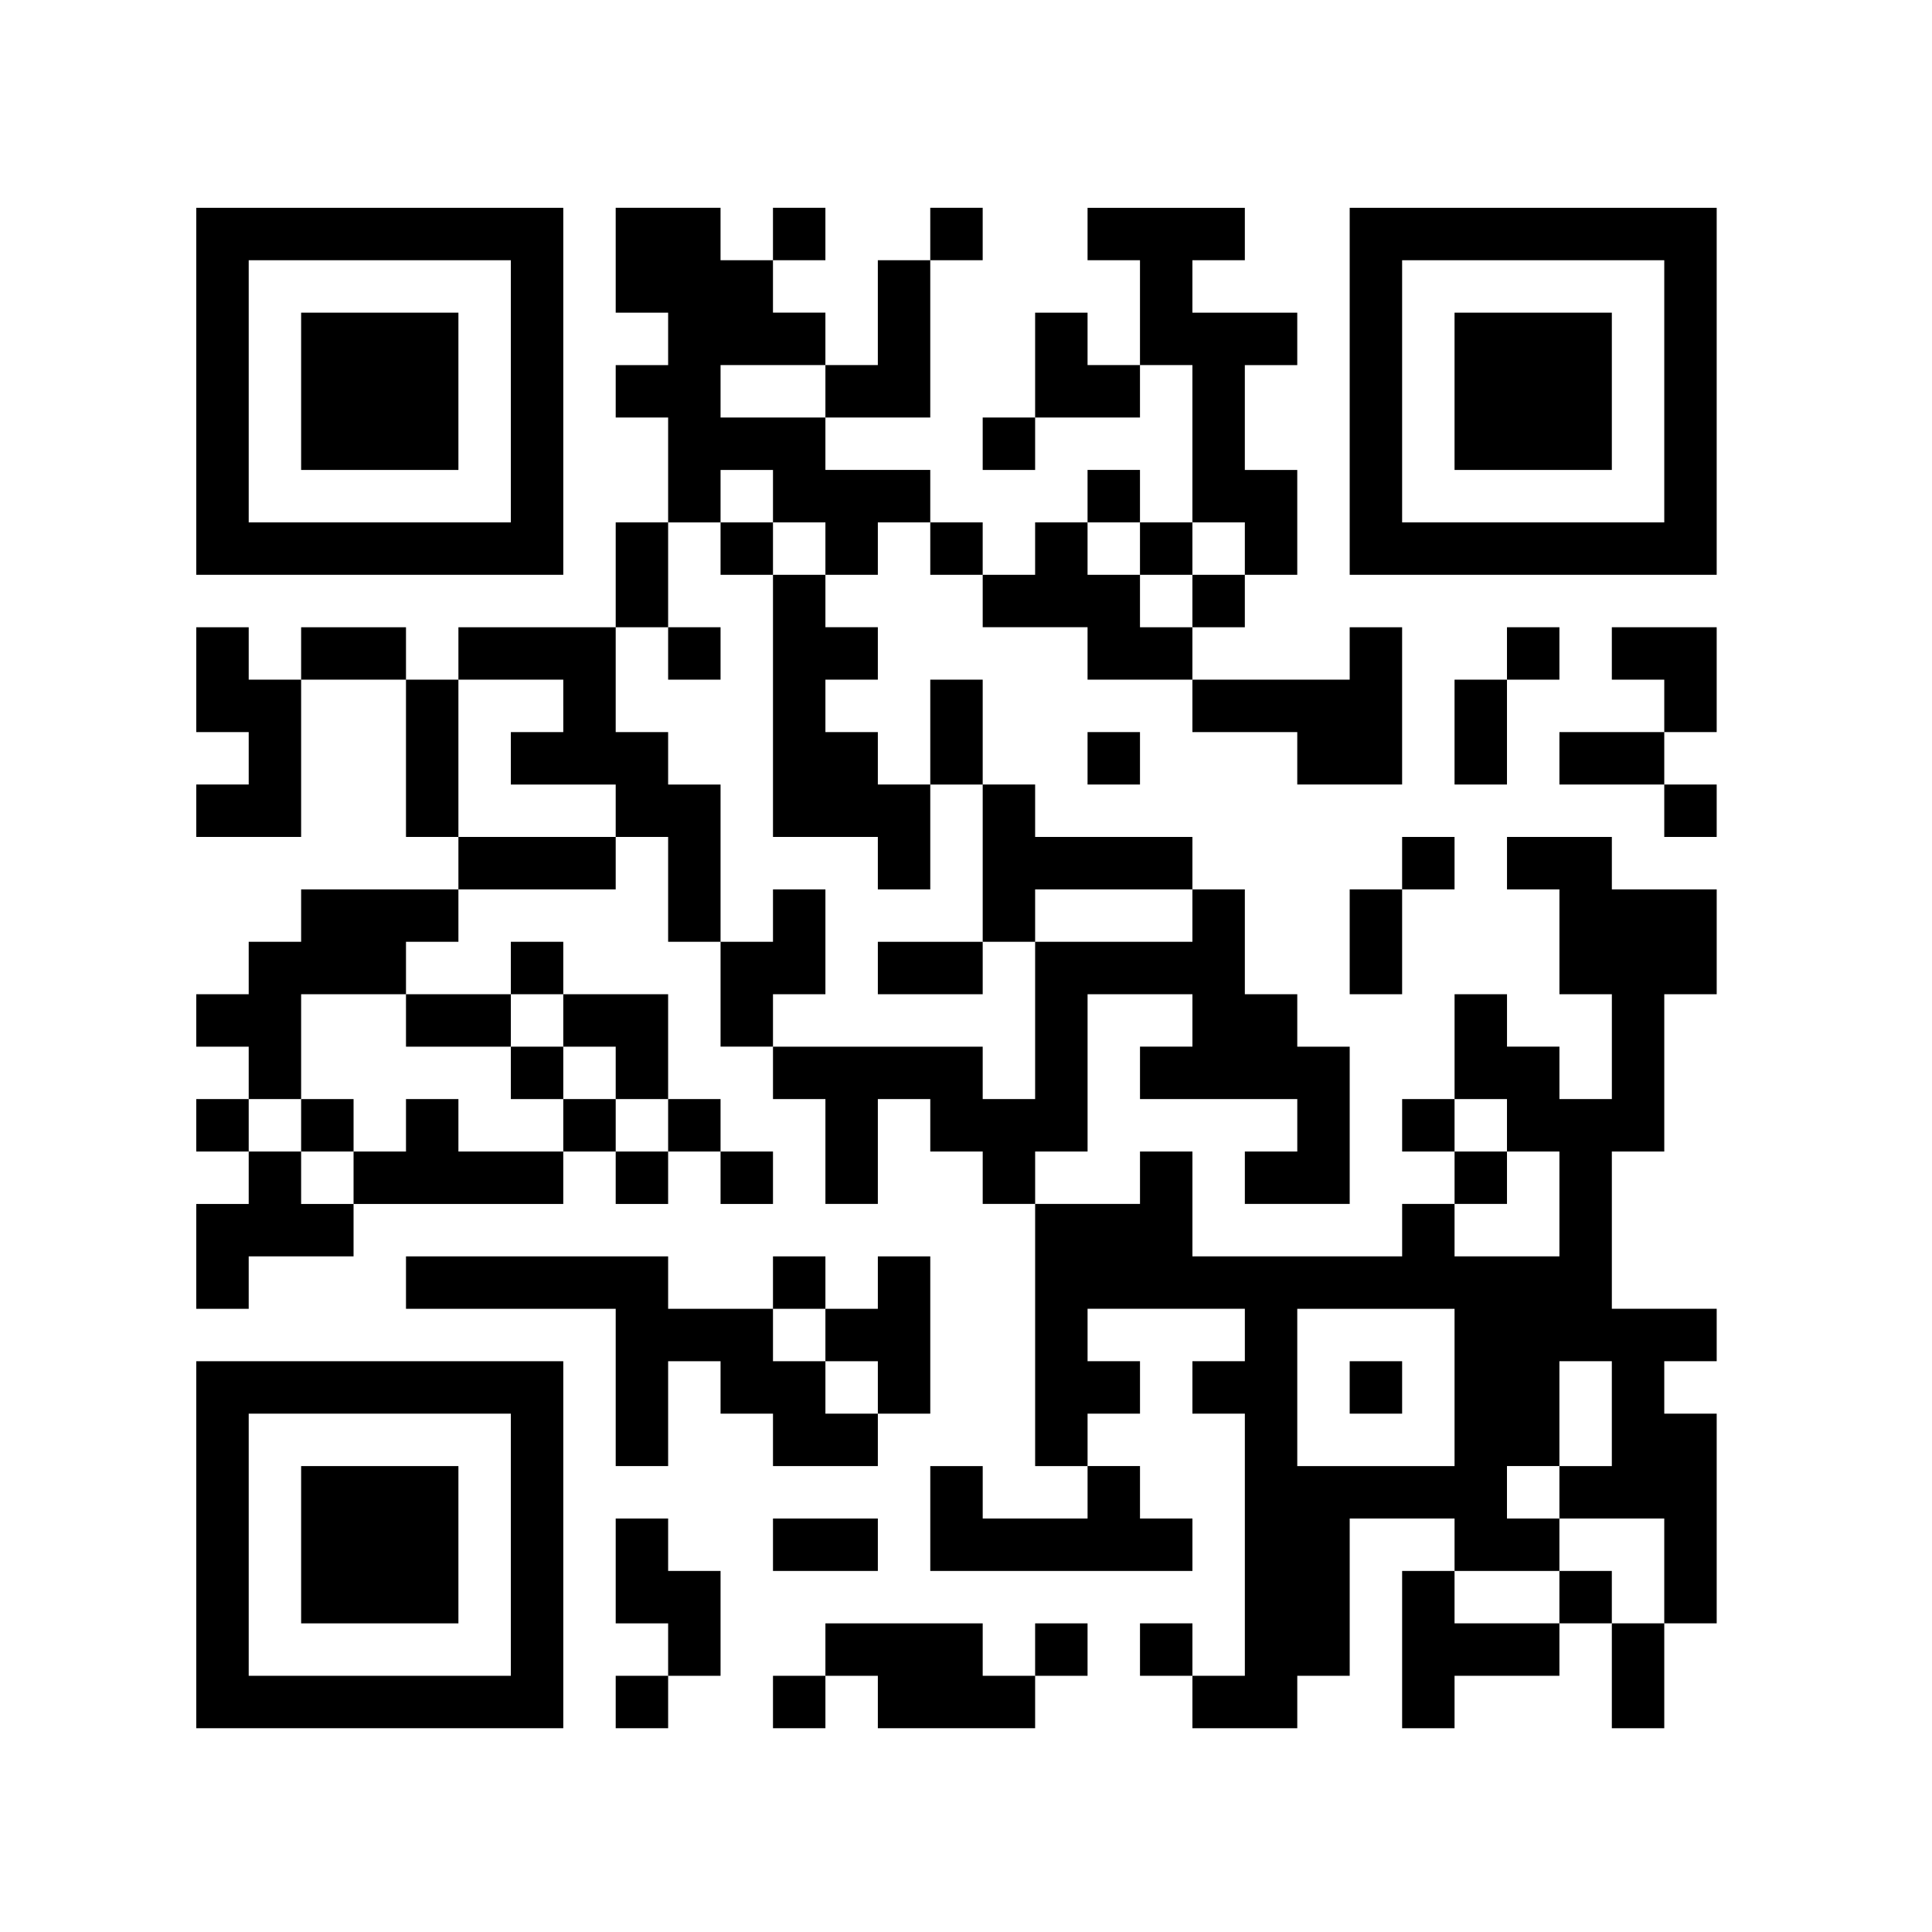
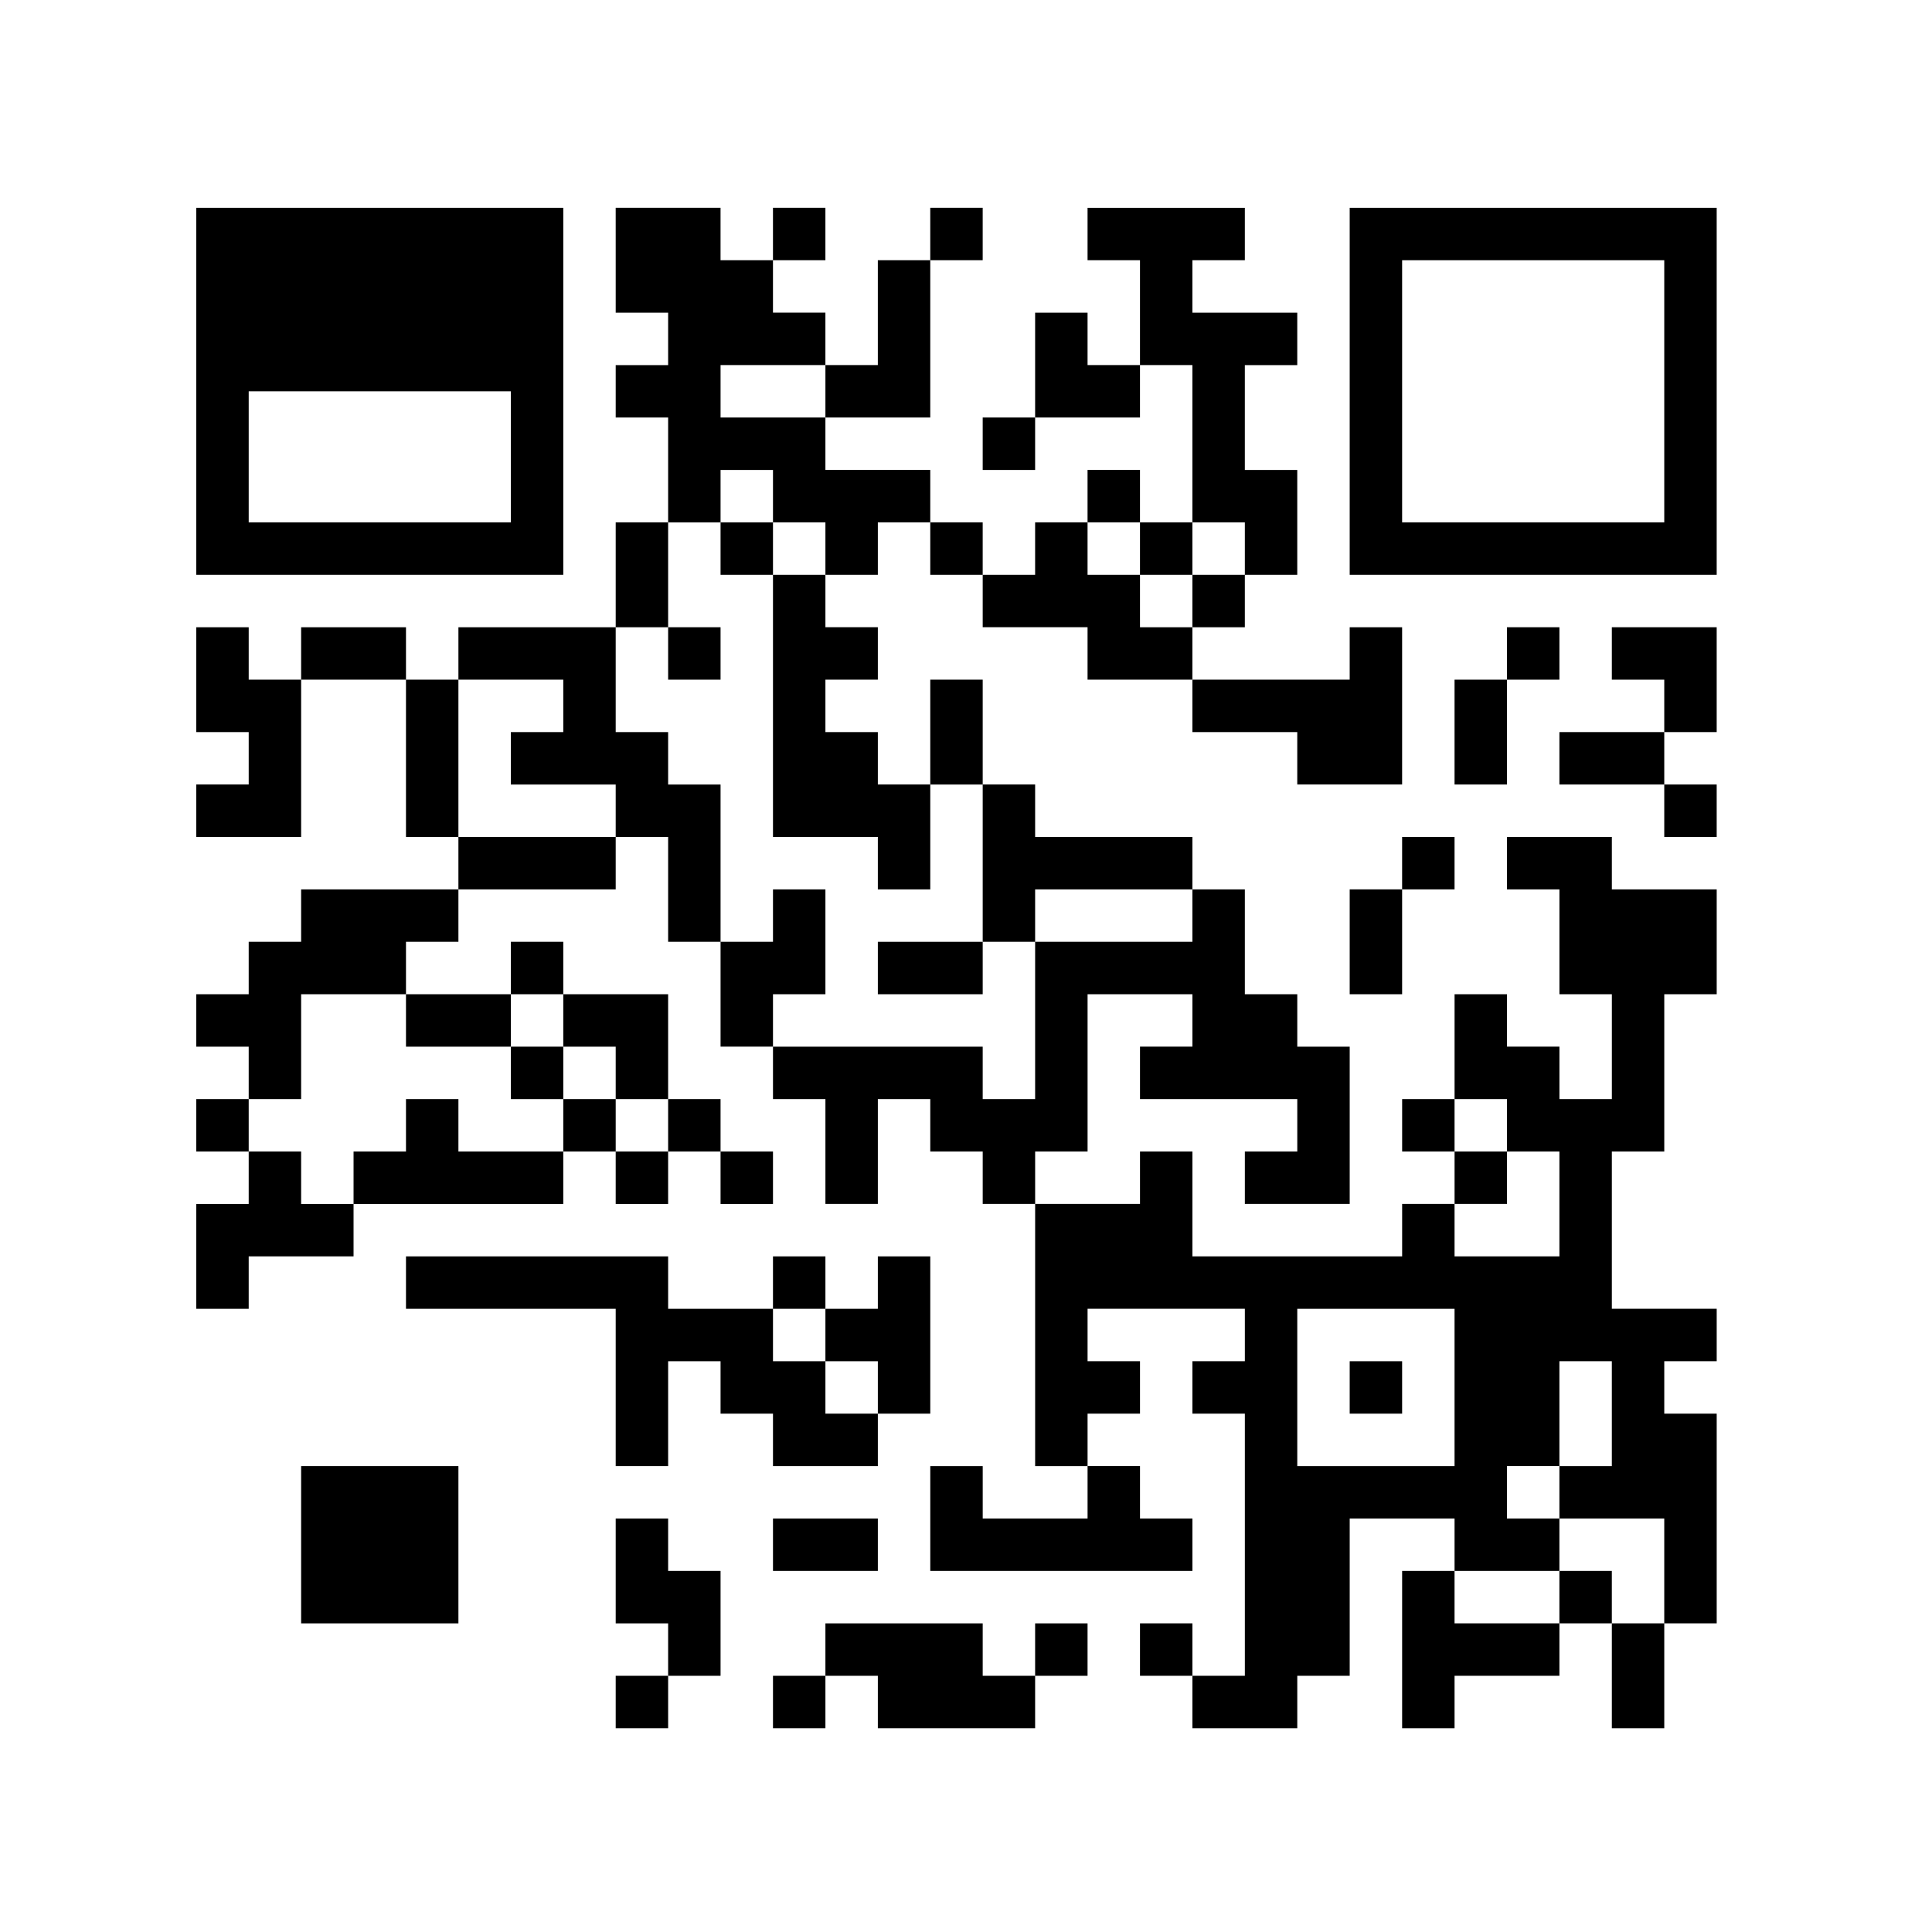
<svg xmlns="http://www.w3.org/2000/svg" version="1.1" id="レイヤー_1" x="0px" y="0px" width="147.402px" height="147.401px" viewBox="0 0 147.402 147.401" style="enable-background:new 0 0 147.402 147.401;" xml:space="preserve">
  <g>
-     <path d="M14.975,29.855v14h14h14v-14v-14h-14h-14V29.855L14.975,29.855z M38.975,29.855v10h-10h-10v-10v-10h10h10V29.855   L38.975,29.855z" />
+     <path d="M14.975,29.855v14h14h14v-14v-14h-14h-14V29.855L14.975,29.855z M38.975,29.855v10h-10h-10v-10h10h10V29.855   L38.975,29.855z" />
    <path d="M46.975,19.855v4h2h2v2v2h-2h-2v2v2h2h2v4v4h-2h-2v4v4h-6h-6v2v2h-2h-2v-2v-2h-4h-4v2v2h-2h-2v-2v-2h-2h-2v4v4h2h2v2v2h-2   h-2v2v2h4h4v-6v-6h4h4v6v6h2h2v2v2h-6h-6v2v2h-2h-2v2v2h-2h-2v2v2h2h2v2v2h-2h-2v2v2h2h2v2v2h-2h-2v4v4h2h2v-2v-2h4h4v-2v-2h8h8v-2   v-2h2h2v2v2h2h2v-2v-2h2h2v2v2h2h2v-2v-2h-2h-2v-2v-2h-2h-2v-4v-4h-4h-4v-2v-2h-2h-2v2v2h-4h-4v-2v-2h2h2v-2v-2h6h6v-2v-2h2h2v4v4   h2h2v4v4h2h2v2v2h2h2v4v4h2h2v-4v-4h2h2v2v2h2h2v2v2h2h2v10v10h2h2v2v2h-4h-4v-2v-2h-2h-2v4v4h10h10v-2v-2h-2h-2v-2v-2h-2h-2v-2v-2   h2h2v-2v-2h-2h-2v-2v-2h6h6v2v2h-2h-2v2v2h2h2v10v10h-2h-2v-2v-2h-2h-2v2v2h2h2v2v2h4h4v-2v-2h2h2v-6v-6h4h4v2v2h-2h-2v6v6h2h2v-2   v-2h4h4v-2v-2h2h2v4v4h2h2v-4v-4h2h2v-8v-8h-2h-2v-2v-2h2h2v-2v-2h-4h-4v-6v-6h2h2v-6v-6h2h2v-4v-4h-4h-4v-2v-2h-4h-4v2v2h2h2v4v4   h2h2v4v4h-2h-2v-2v-2h-2h-2v-2v-2h-2h-2v4v4h-2h-2v2v2h2h2v2v2h-2h-2v2v2h-8h-8v-4v-4h-2h-2v2v2h-4h-4v-2v-2h2h2v-6v-6h4h4v2v2h-2   h-2v2v2h6h6v2v2h-2h-2v2v2h4h4v-6v-6h-2h-2v-2v-2h-2h-2v-4v-4h-2h-2v-2v-2h-6h-6v-2v-2h-2h-2v-4v-4h-2h-2v4v4h-2h-2v-2v-2h-2h-2v-2   v-2h2h2v-2v-2h-2h-2v-2v-2h2h2v-2v-2h2h2v2v2h2h2v2v2h4h4v2v2h4h4v2v2h4h4v2v2h4h4v-6v-6h-2h-2v2v2h-6h-6v-2v-2h2h2v-2v-2h2h2v-4   v-4h-2h-2v-4v-4h2h2v-2v-2h-4h-4v-2v-2h2h2v-2v-2h-6h-6v2v2h2h2v4v4h-2h-2v-2v-2h-2h-2v4v4h-2h-2v2v2h2h2v-2v-2h4h4v-2v-2h2h2v6v6   h-2h-2v-2v-2h-2h-2v2v2h-2h-2v2v2h-2h-2v-2v-2h-2h-2v-2v-2h-4h-4v-2v-2h4h4v-6v-6h2h2v-2v-2h-2h-2v2v2h-2h-2v4v4h-2h-2v-2v-2h-2h-2   v-2v-2h2h2v-2v-2h-2h-2v2v2h-2h-2v-2v-2h-4h-4V19.855L46.975,19.855z M62.975,29.855v2h-4h-4v-2v-2h4h4V29.855L62.975,29.855z    M58.975,37.855v2h2h2v2v2h-2h-2v10v10h4h4v2v2h2h2v-4v-4h2h2v6v6h2h2v-2v-2h6h6v2v2h-6h-6v6v6h-2h-2v-2v-2h-8h-8v-2v-2h2h2v-4v-4   h-2h-2v2v2h-2h-2v-6v-6h-2h-2v-2v-2h-2h-2v-4v-4h2h2v-4v-4h2h2v-2v-2h2h2V37.855L58.975,37.855z M86.975,41.855v2h2h2v-2v-2h2h2v2   v2h-2h-2v2v2h-2h-2v-2v-2h-2h-2v-2v-2h2h2V41.855L86.975,41.855z M42.975,53.855v2h-2h-2v2v2h4h4v2v2h-6h-6v-6v-6h4h4V53.855   L42.975,53.855z M30.975,77.855v2h4h4v-2v-2h2h2v2v2h2h2v2v2h2h2v2v2h-2h-2v-2v-2h-2h-2v2v2h-4h-4v-2v-2h-2h-2v2v2h-2h-2v2v2h-2h-2   v-2v-2h-2h-2v-2v-2h2h2v-4v-4h4h4V77.855L30.975,77.855z M114.975,85.855v2h2h2v4v4h-4h-4v-2v-2h2h2v-2v-2h-2h-2v-2v-2h2h2V85.855   L114.975,85.855z M110.975,105.855v6h-6h-6v-6v-6h6h6V105.855L110.975,105.855z M122.975,107.855v4h-2h-2v2v2h4h4v4v4h-2h-2v-2v-2   h-2h-2v2v2h-4h-4v-2v-2h4h4v-2v-2h-2h-2v-2v-2h2h2v-4v-4h2h2V107.855L122.975,107.855z" />
    <path d="M102.975,29.855v14h14h14v-14v-14h-14h-14V29.855L102.975,29.855z M126.975,29.855v10h-10h-10v-10v-10h10h10V29.855   L126.975,29.855z" />
    <polygon points="114.975,49.855 114.975,51.855 112.975,51.855 110.975,51.855 110.975,55.855 110.975,59.855 112.975,59.855    114.975,59.855 114.975,55.855 114.975,51.855 116.975,51.855 118.975,51.855 118.975,49.855 118.975,47.855 116.975,47.855    114.975,47.855 114.975,49.855  " />
    <polygon points="122.975,49.855 122.975,51.855 124.975,51.855 126.975,51.855 126.975,53.855 126.975,55.855 122.975,55.855    118.975,55.855 118.975,57.855 118.975,59.855 122.975,59.855 126.975,59.855 126.975,61.855 126.975,63.855 128.975,63.855    130.975,63.855 130.975,61.855 130.975,59.855 128.975,59.855 126.975,59.855 126.975,57.855 126.975,55.855 128.975,55.855    130.975,55.855 130.975,51.855 130.975,47.855 126.975,47.855 122.975,47.855 122.975,49.855  " />
-     <polygon points="82.975,57.855 82.975,59.855 84.975,59.855 86.975,59.855 86.975,57.855 86.975,55.855 84.975,55.855    82.975,55.855 82.975,57.855  " />
    <polygon points="106.975,65.855 106.975,67.855 104.975,67.855 102.975,67.855 102.975,71.855 102.975,75.855 104.975,75.855    106.975,75.855 106.975,71.855 106.975,67.855 108.975,67.855 110.975,67.855 110.975,65.855 110.975,63.855 108.975,63.855    106.975,63.855 106.975,65.855  " />
    <path d="M30.975,97.855v2h8h8v6v6h2h2v-4v-4h2h2v2v2h2h2v2v2h4h4v-2v-2h2h2v-6v-6h-2h-2v2v2h-2h-2v-2v-2h-2h-2v2v2h-4h-4v-2v-2h-10   h-10V97.855L30.975,97.855z M62.975,101.855v2h2h2v2v2h-2h-2v-2v-2h-2h-2v-2v-2h2h2V101.855L62.975,101.855z" />
-     <path d="M14.975,117.855v14h14h14v-14v-14h-14h-14V117.855L14.975,117.855z M38.975,117.855v10h-10h-10v-10v-10h10h10V117.855   L38.975,117.855z" />
    <polygon points="46.975,119.855 46.975,123.855 48.975,123.855 50.975,123.855 50.975,125.855 50.975,127.855 48.975,127.855    46.975,127.855 46.975,129.855 46.975,131.855 48.975,131.855 50.975,131.855 50.975,129.855 50.975,127.855 52.975,127.855    54.975,127.855 54.975,123.855 54.975,119.855 52.975,119.855 50.975,119.855 50.975,117.855 50.975,115.855 48.975,115.855    46.975,115.855 46.975,119.855  " />
    <polygon points="58.975,117.855 58.975,119.855 62.975,119.855 66.975,119.855 66.975,117.855 66.975,115.855 62.975,115.855    58.975,115.855 58.975,117.855  " />
    <polygon points="62.975,125.855 62.975,127.855 60.975,127.855 58.975,127.855 58.975,129.855 58.975,131.855 60.975,131.855    62.975,131.855 62.975,129.855 62.975,127.855 64.975,127.855 66.975,127.855 66.975,129.855 66.975,131.855 72.975,131.855    78.975,131.855 78.975,129.855 78.975,127.855 80.975,127.855 82.975,127.855 82.975,125.855 82.975,123.855 80.975,123.855    78.975,123.855 78.975,125.855 78.975,127.855 76.975,127.855 74.975,127.855 74.975,125.855 74.975,123.855 68.975,123.855    62.975,123.855 62.975,125.855  " />
-     <polygon points="22.975,29.855 22.975,35.855 28.975,35.855 34.975,35.855 34.975,29.855 34.975,23.855 28.975,23.855    22.975,23.855 22.975,29.855  " />
    <polygon points="54.975,41.855 54.975,43.855 56.975,43.855 58.975,43.855 58.975,41.855 58.975,39.855 56.975,39.855    54.975,39.855 54.975,41.855  " />
    <polygon points="50.975,49.855 50.975,51.855 52.975,51.855 54.975,51.855 54.975,49.855 54.975,47.855 52.975,47.855    50.975,47.855 50.975,49.855  " />
    <polygon points="66.975,73.855 66.975,75.855 70.975,75.855 74.975,75.855 74.975,73.855 74.975,71.855 70.975,71.855    66.975,71.855 66.975,73.855  " />
    <polygon points="38.975,81.855 38.975,83.855 40.975,83.855 42.975,83.855 42.975,81.855 42.975,79.855 40.975,79.855    38.975,79.855 38.975,81.855  " />
-     <polygon points="22.975,85.855 22.975,87.855 24.975,87.855 26.975,87.855 26.975,85.855 26.975,83.855 24.975,83.855    22.975,83.855 22.975,85.855  " />
    <polygon points="102.975,105.855 102.975,107.855 104.975,107.855 106.975,107.855 106.975,105.855 106.975,103.855    104.975,103.855 102.975,103.855 102.975,105.855  " />
-     <polygon points="110.975,29.855 110.975,35.855 116.975,35.855 122.975,35.855 122.975,29.855 122.975,23.855 116.975,23.855    110.975,23.855 110.975,29.855  " />
    <polygon points="22.975,117.855 22.975,123.855 28.975,123.855 34.975,123.855 34.975,117.855 34.975,111.855 28.975,111.855    22.975,111.855 22.975,117.855  " />
  </g>
</svg>